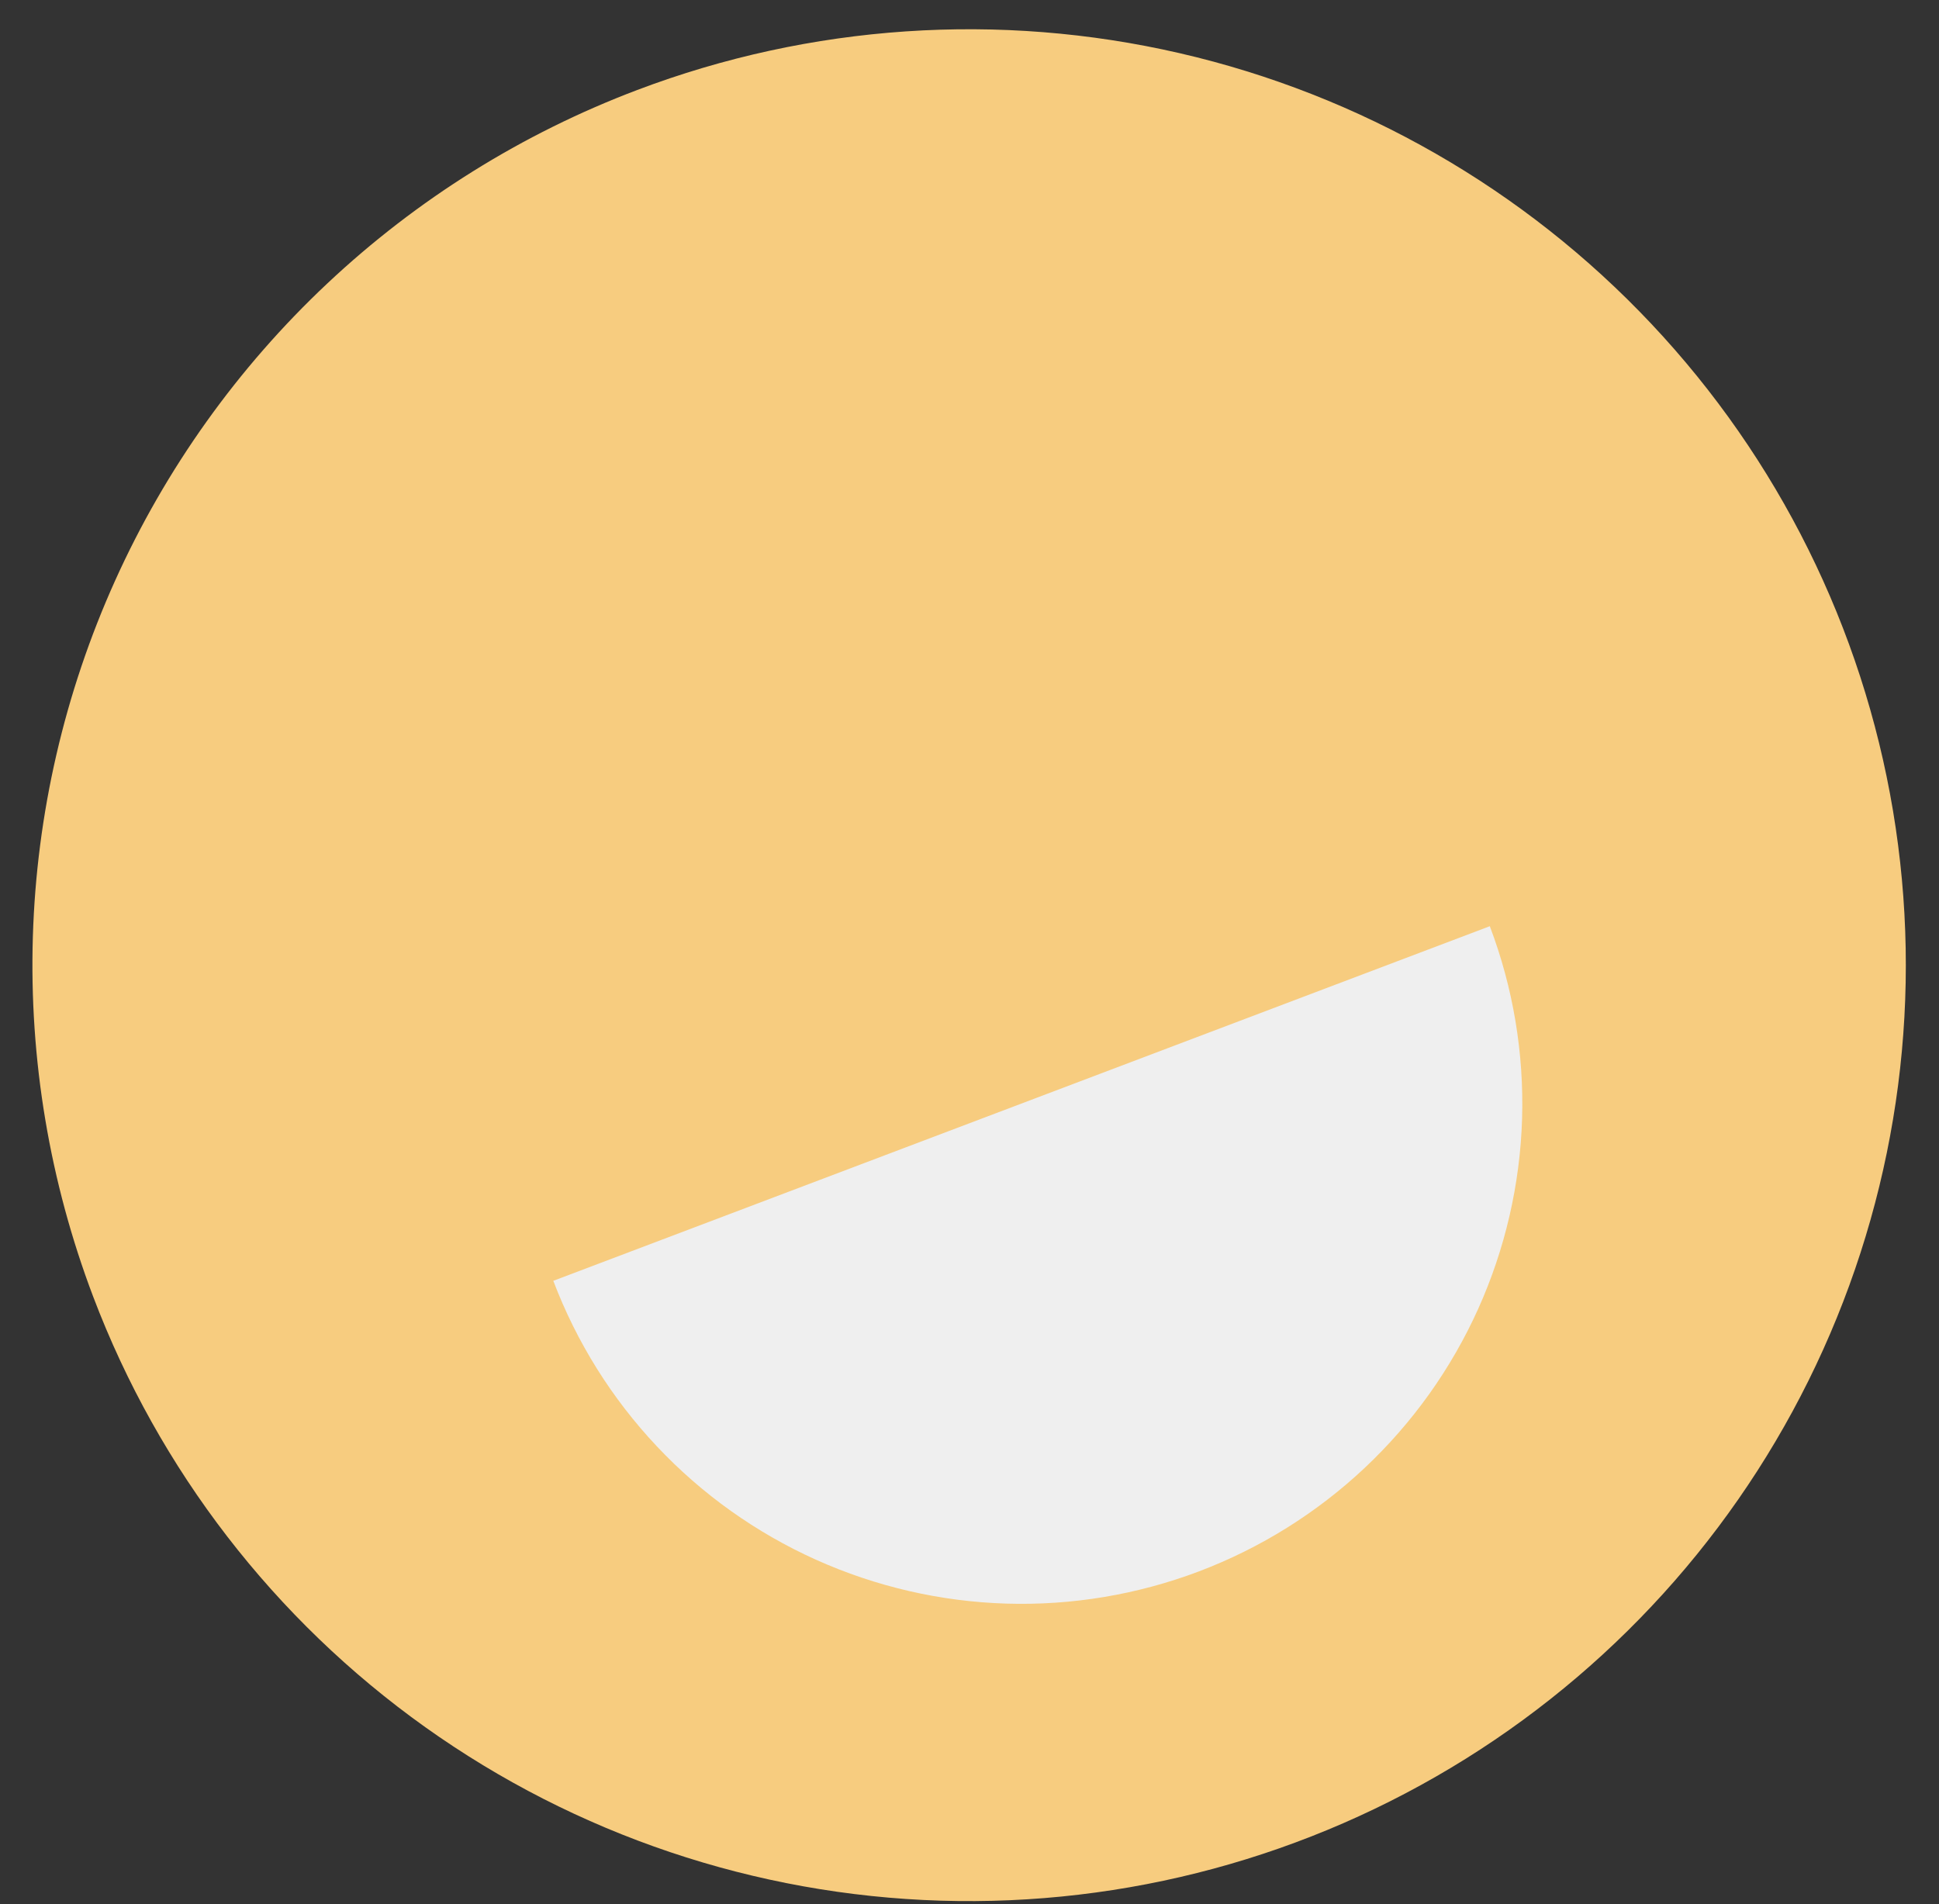
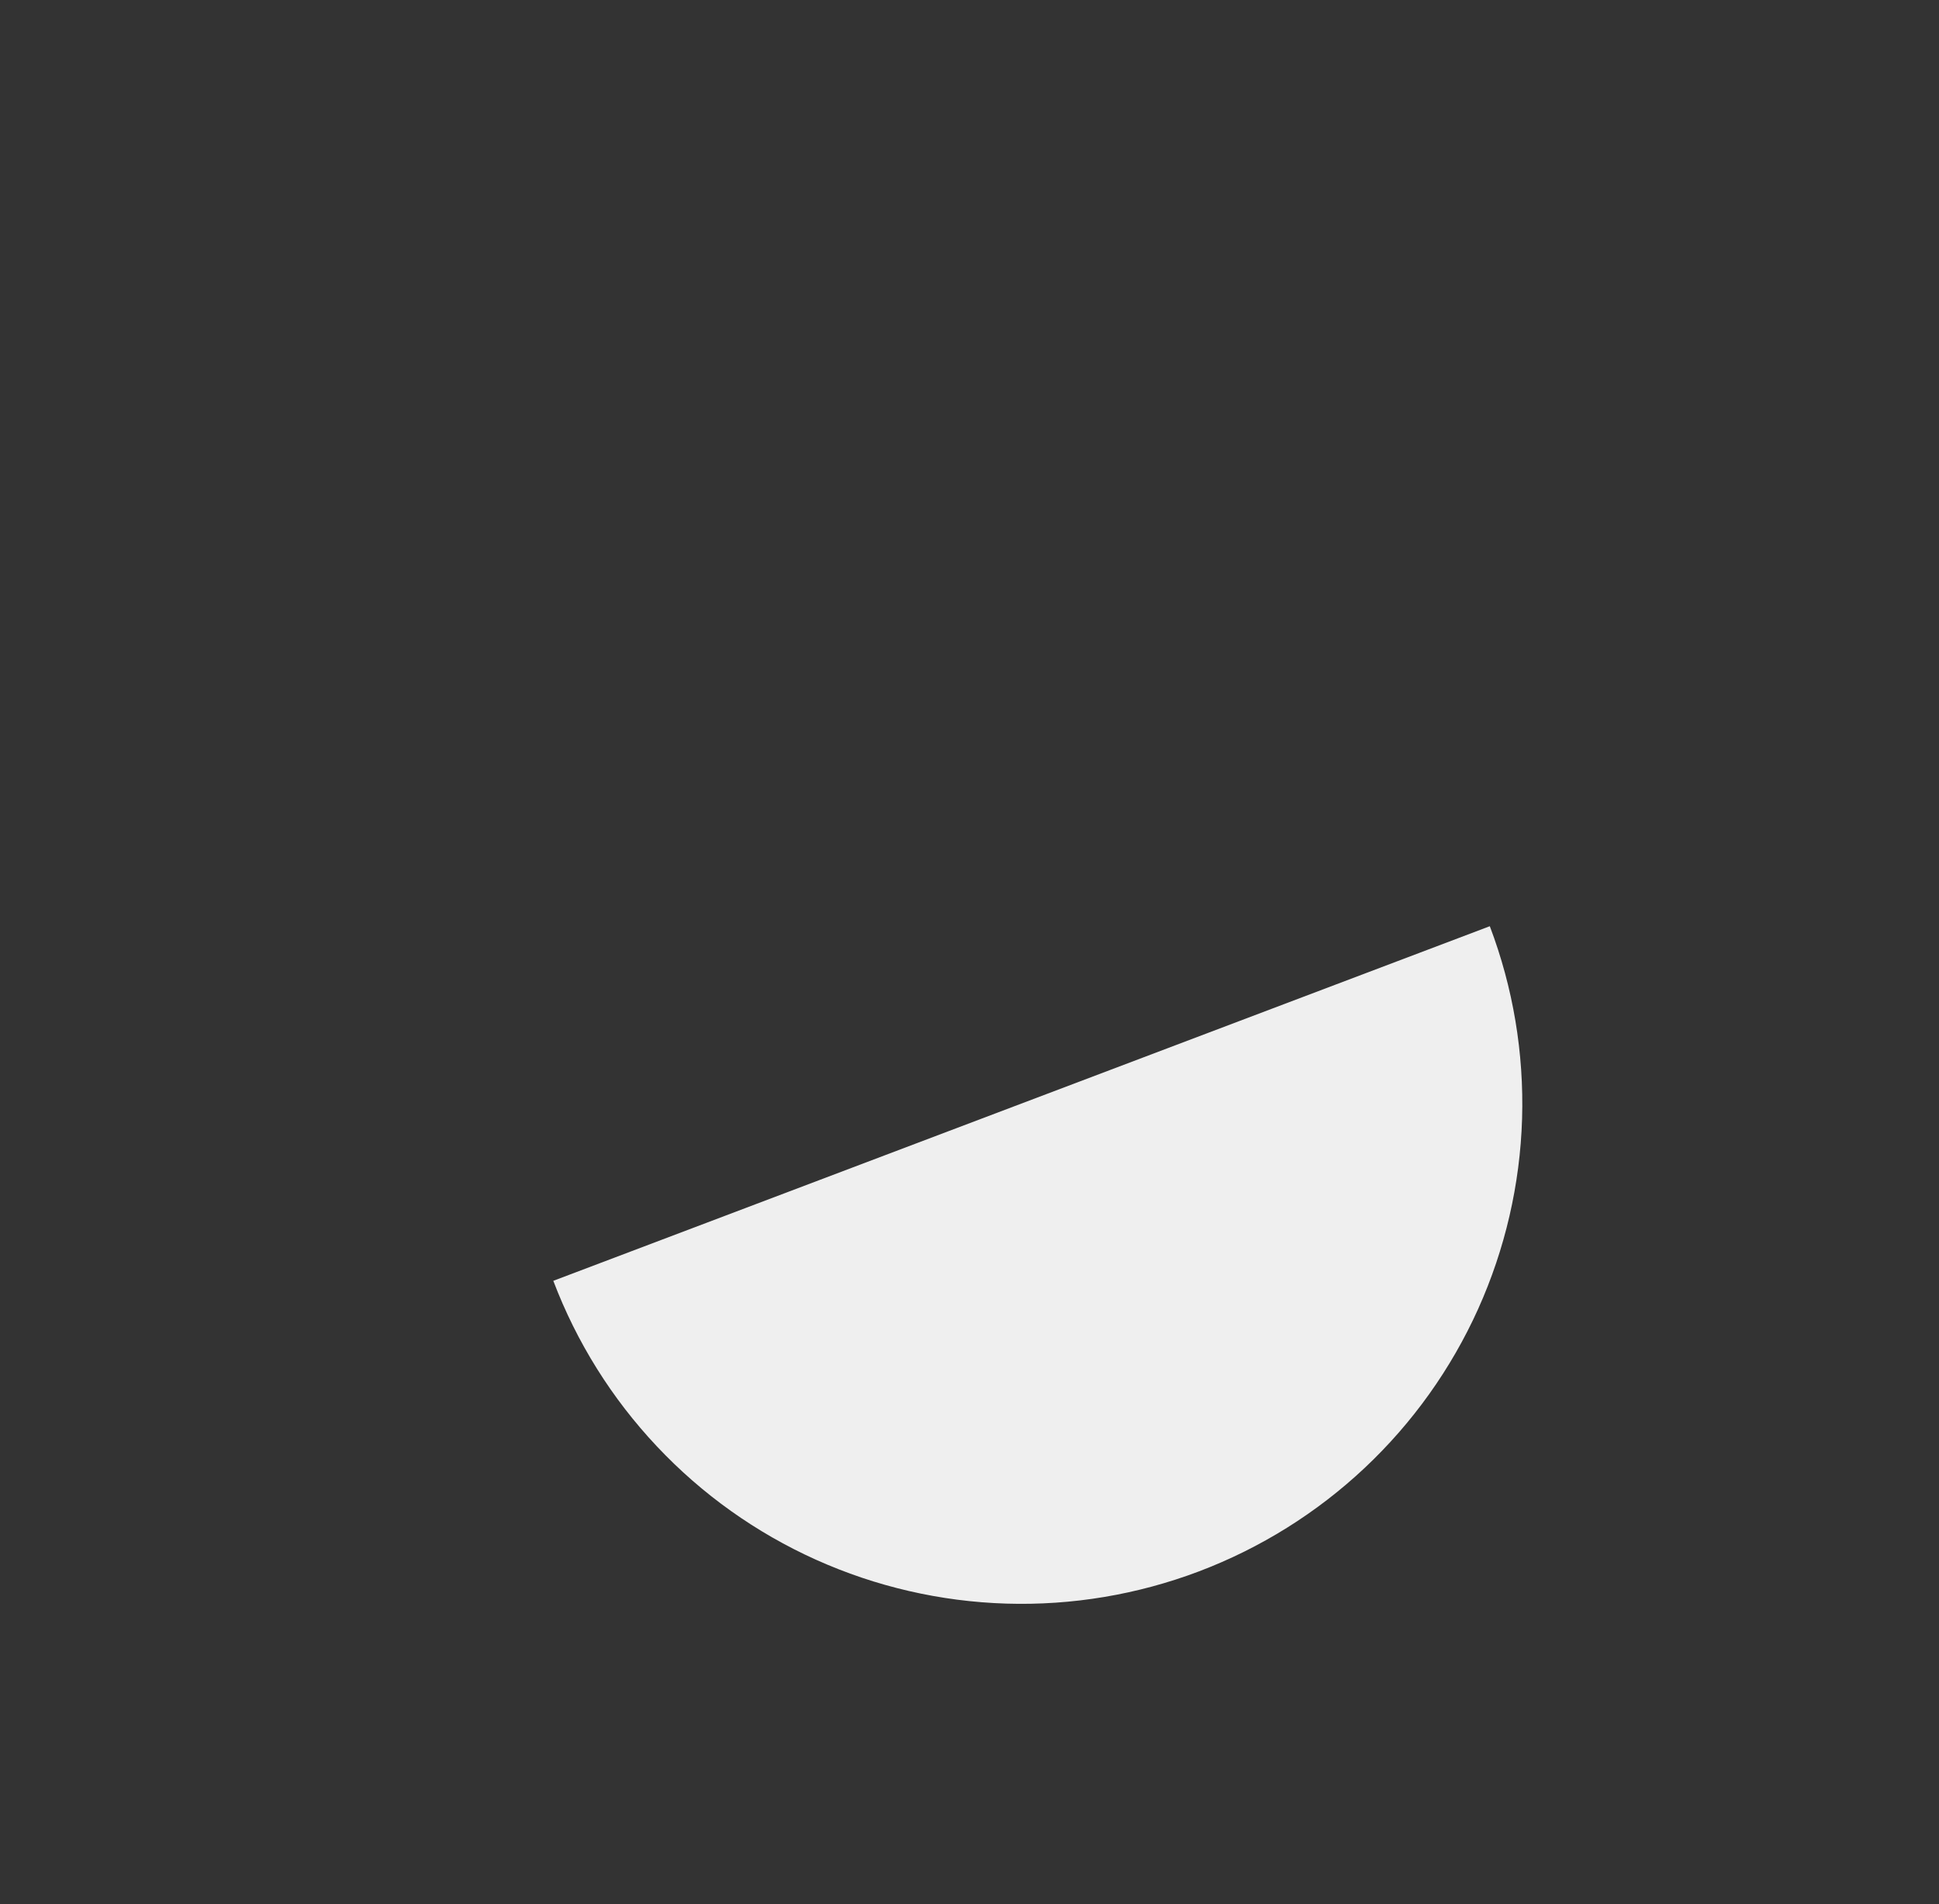
<svg xmlns="http://www.w3.org/2000/svg" width="56" height="55" viewBox="0 0 56 55" fill="none">
  <rect x="0" y="0" width="56" height="55" fill="#333333" stroke="none" />
-   <path d="M2.693 37.455C4.589 42.455 7.926 46.78 12.282 49.885C16.639 52.989 21.818 54.733 27.166 54.896C32.514 55.059 37.79 53.633 42.327 50.8C46.864 47.967 50.459 43.852 52.656 38.977C54.853 34.103 55.554 28.686 54.671 23.413C53.788 18.141 51.359 13.248 47.693 9.354C44.027 5.46 39.287 2.74 34.074 1.537C28.861 0.335 23.408 0.704 18.404 2.599C15.082 3.856 12.04 5.755 9.452 8.188C6.864 10.62 4.781 13.538 3.322 16.775C1.863 20.012 1.057 23.504 0.949 27.052C0.841 30.601 1.434 34.136 2.693 37.455Z" fill="#F7CC7F" />
  <path d="M43.027 26.751C43.7 28.525 44.016 30.415 43.959 32.312C43.901 34.209 43.469 36.075 42.69 37.806C41.91 39.536 40.797 41.096 39.413 42.397C38.03 43.697 36.404 44.712 34.628 45.385C32.852 46.057 30.961 46.374 29.063 46.316C27.165 46.258 25.296 45.827 23.565 45.048C21.833 44.269 20.272 43.157 18.971 41.774C17.669 40.392 16.653 38.767 15.98 36.993L43.027 26.751Z" fill="#EFEFEF" />
</svg>